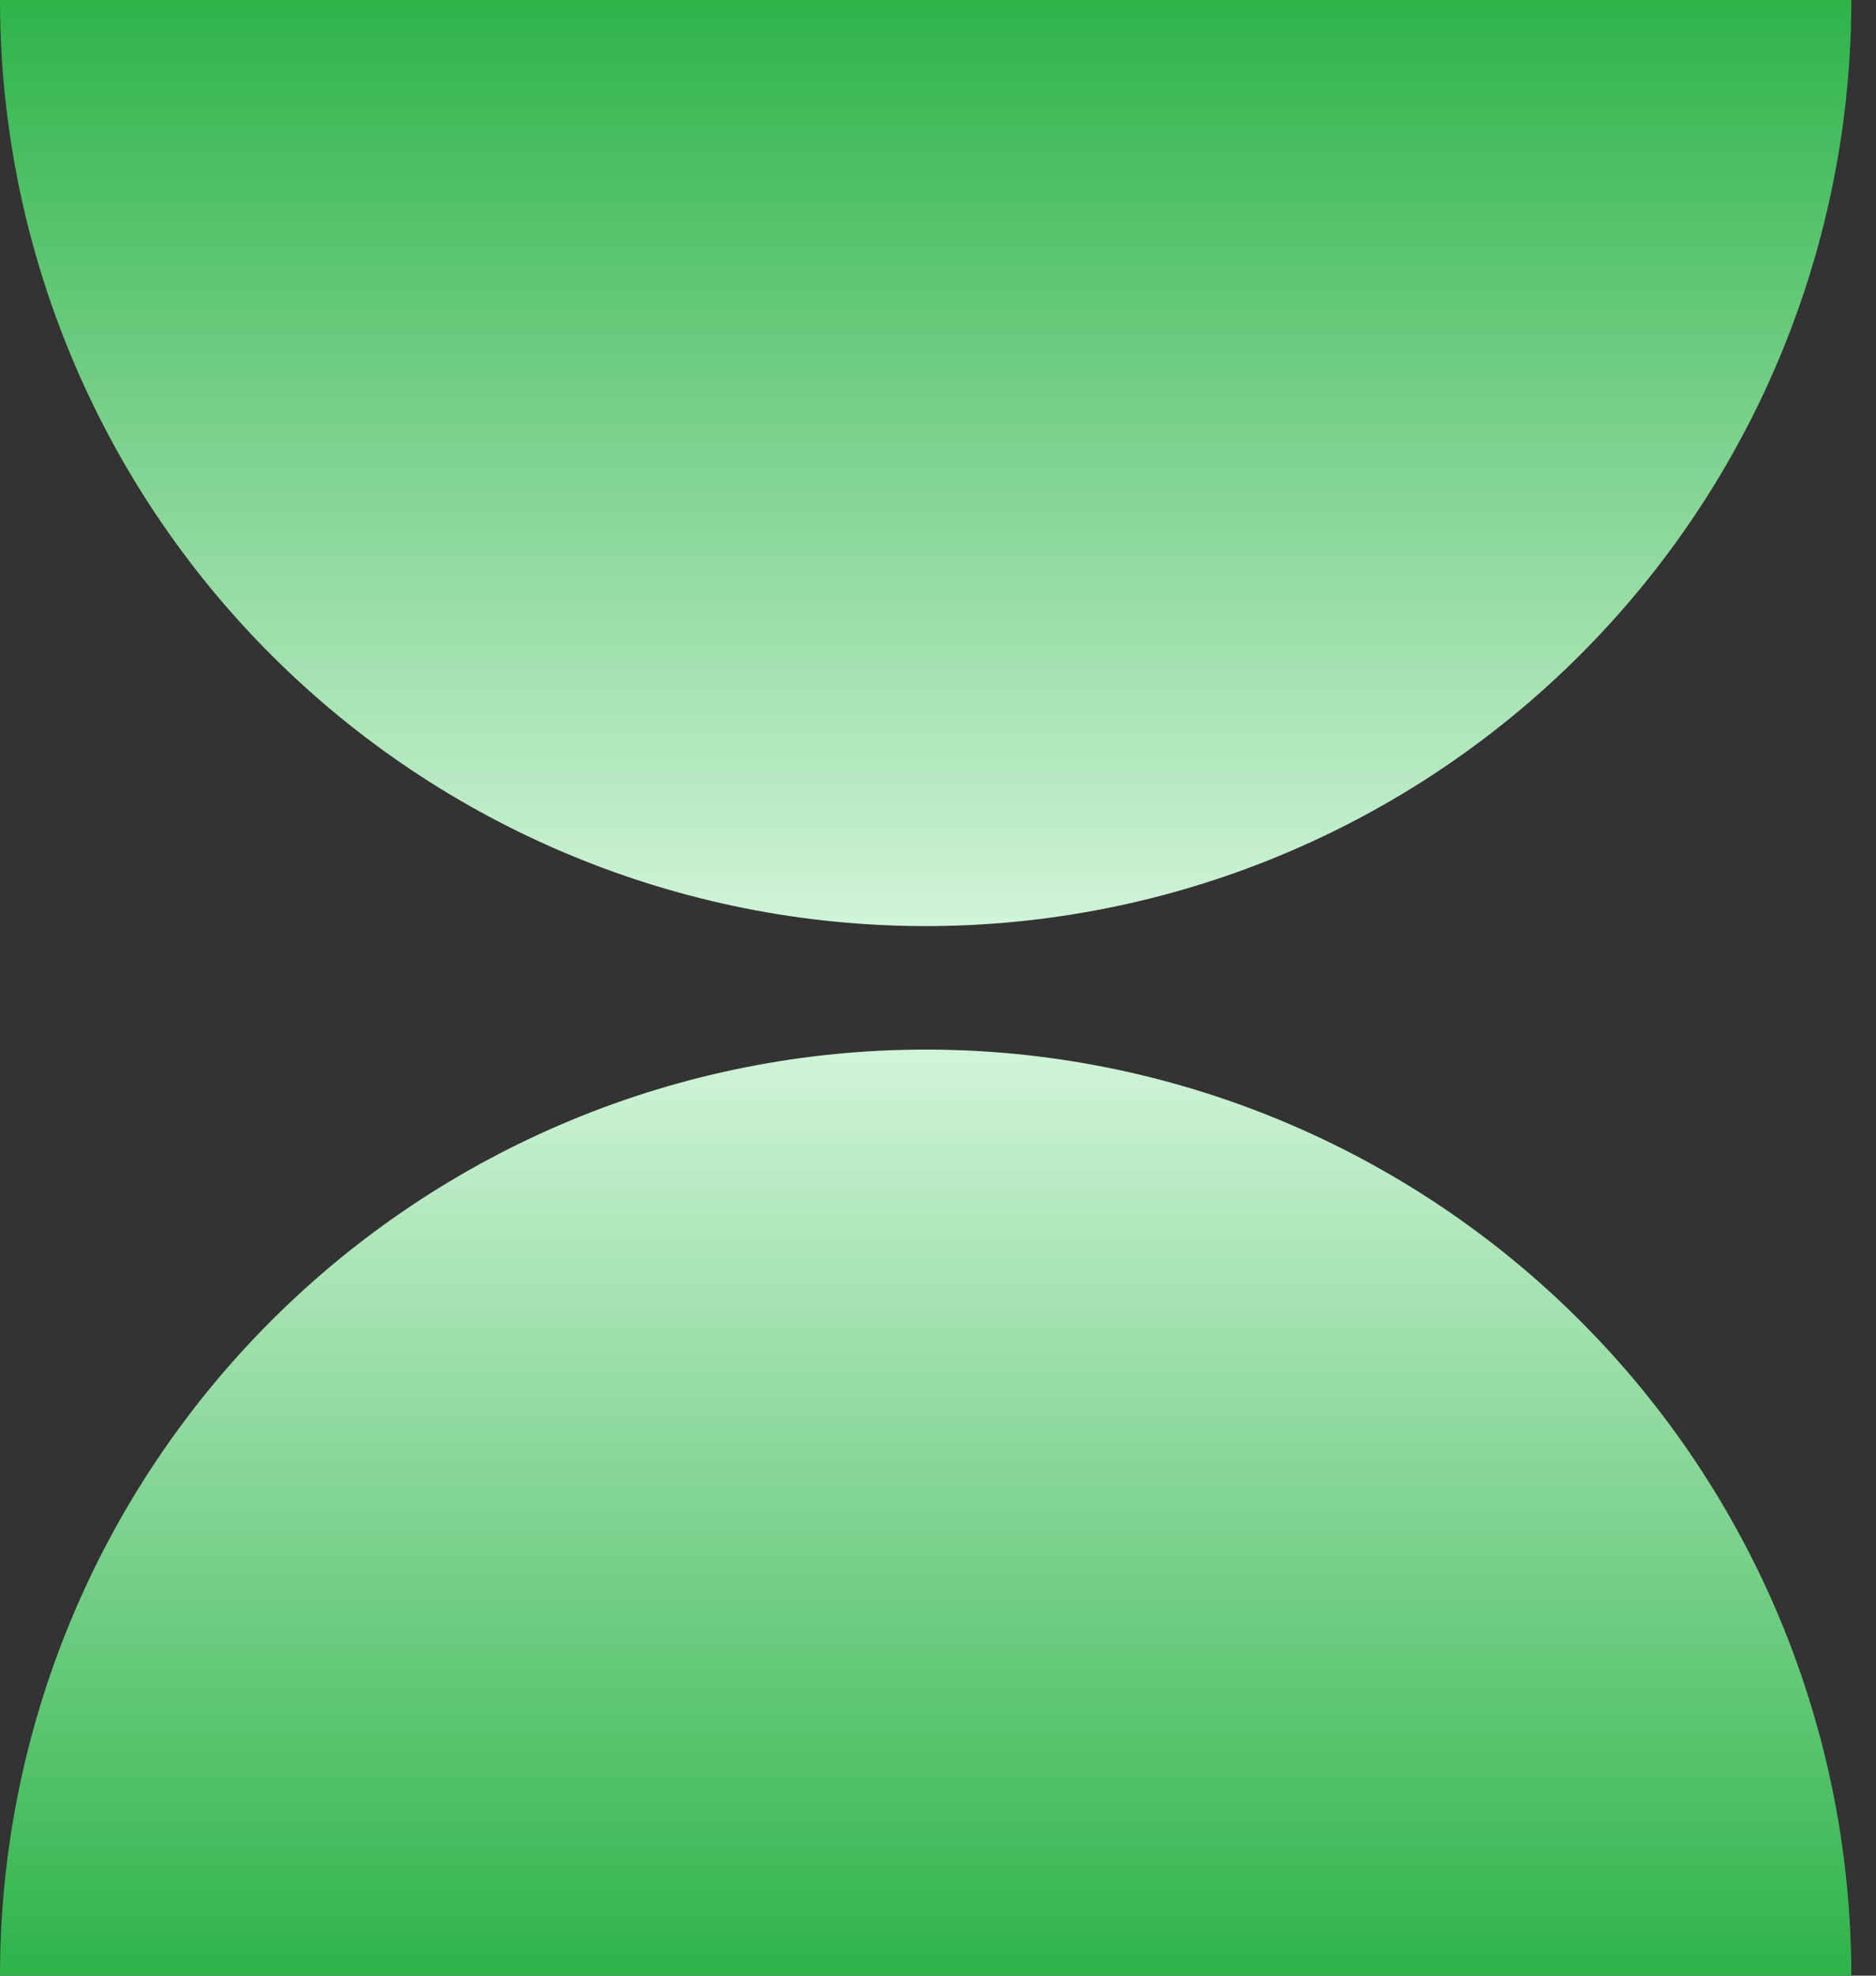
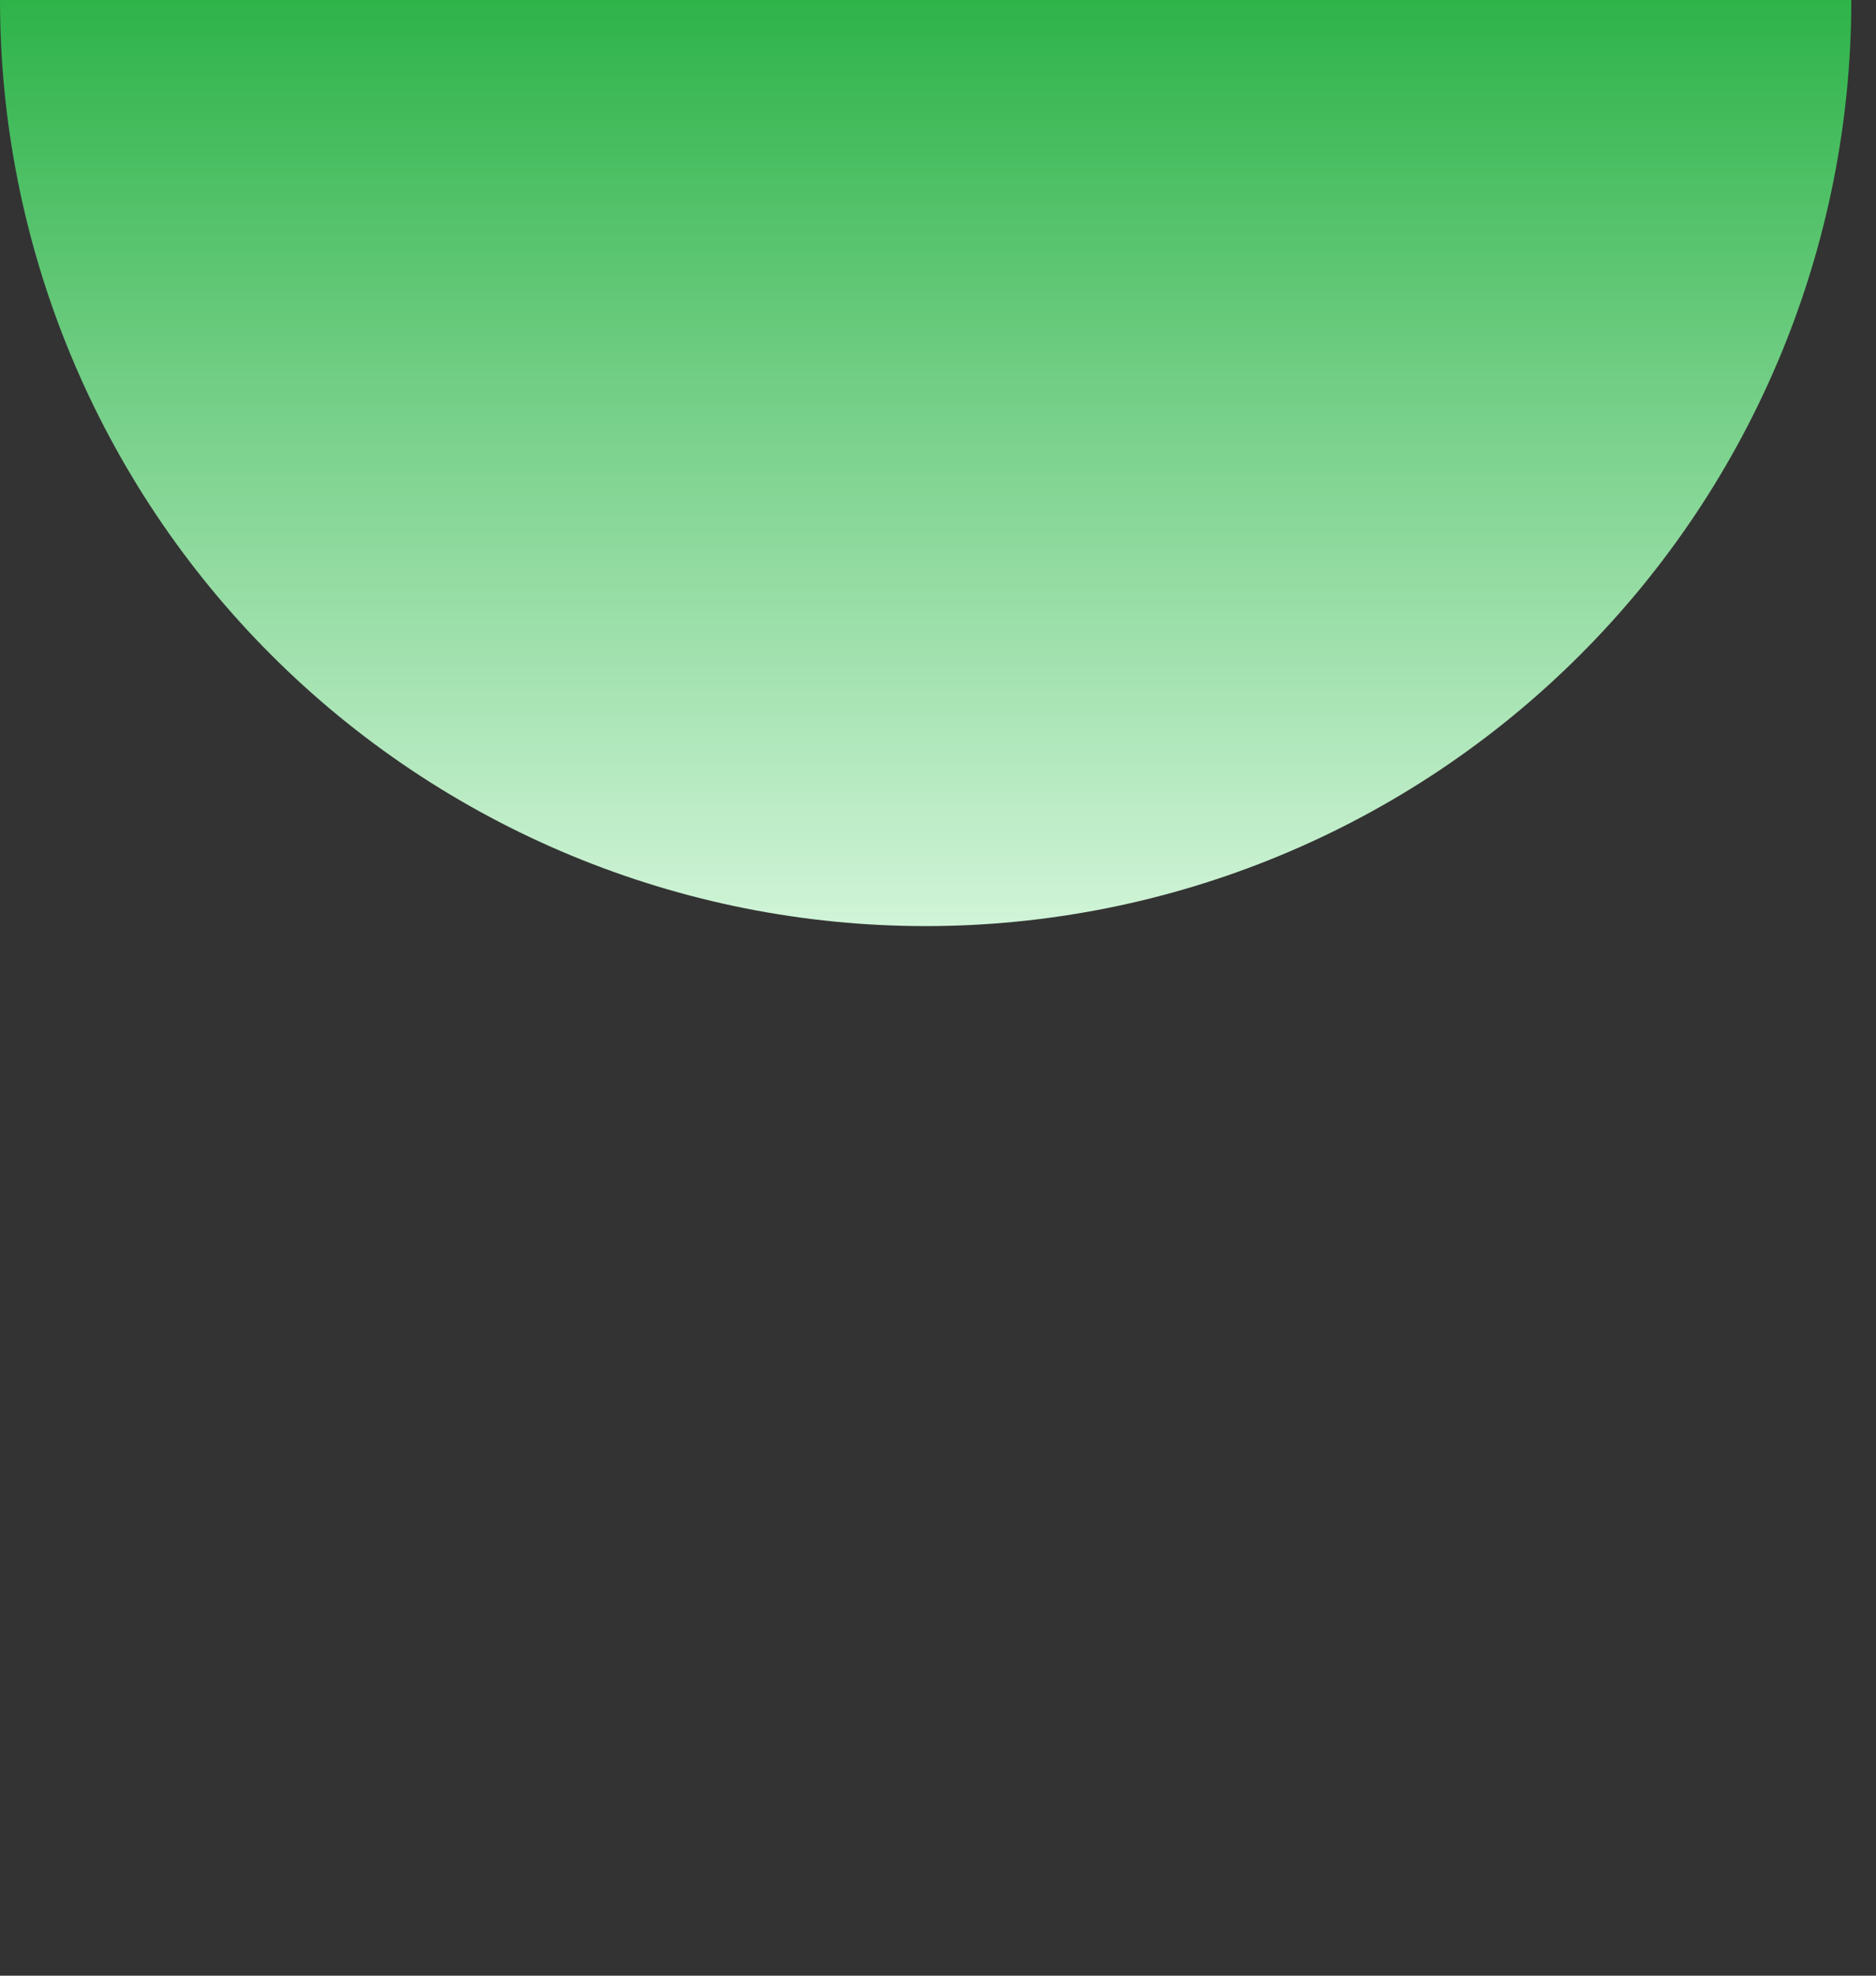
<svg xmlns="http://www.w3.org/2000/svg" width="57" height="60" viewBox="0 0 57 60" fill="none">
  <rect x="0" y="0" width="57" height="60" fill="#333333" stroke="none" />
  <path d="M56.25 2.45877e-06C56.25 3.693 55.523 7.351 54.109 10.763C52.696 14.175 50.624 17.276 48.012 19.887C45.401 22.499 42.3 24.571 38.888 25.984C35.476 27.398 31.818 28.125 28.125 28.125C24.432 28.125 20.774 27.398 17.362 25.984C13.95 24.571 10.849 22.499 8.238 19.887C5.626 17.276 3.554 14.175 2.141 10.763C0.727 7.351 -3.2289e-07 3.693 0 0L56.25 2.45877e-06Z" fill="url(#paint0_linear_6272_16192)" />
-   <path d="M56.25 60C56.25 56.307 55.523 52.649 54.109 49.237C52.696 45.825 50.624 42.724 48.012 40.113C45.401 37.501 42.3 35.429 38.888 34.016C35.476 32.602 31.818 31.875 28.125 31.875C24.432 31.875 20.774 32.602 17.362 34.016C13.95 35.429 10.849 37.501 8.238 40.113C5.626 42.724 3.554 45.825 2.141 49.237C0.727 52.649 -3.2289e-07 56.307 0 60L56.25 60Z" fill="url(#paint1_linear_6272_16192)" />
  <defs>
    <linearGradient id="paint0_linear_6272_16192" x1="28.125" y1="32.812" x2="28.125" y2="0" gradientUnits="userSpaceOnUse">
      <stop stop-color="#ECFFF0" />
      <stop offset="1" stop-color="#2EB349" />
    </linearGradient>
    <linearGradient id="paint1_linear_6272_16192" x1="28.125" y1="27.188" x2="28.125" y2="60" gradientUnits="userSpaceOnUse">
      <stop stop-color="#ECFFF0" />
      <stop offset="1" stop-color="#2EB349" />
    </linearGradient>
  </defs>
</svg>